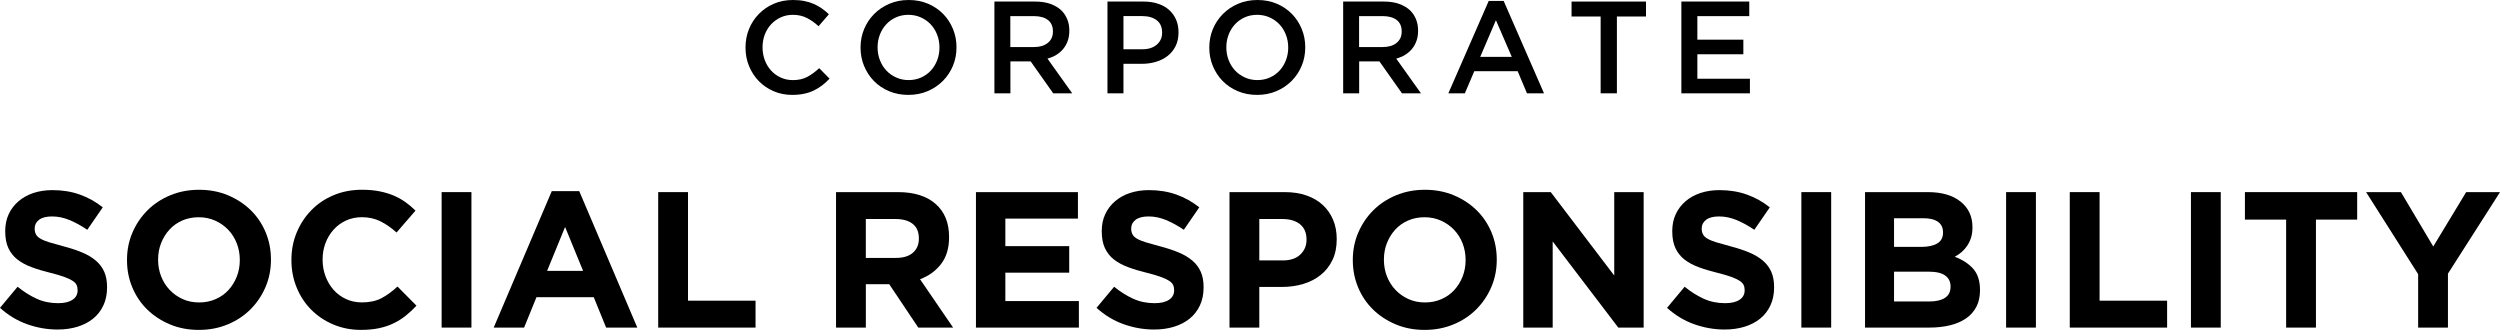
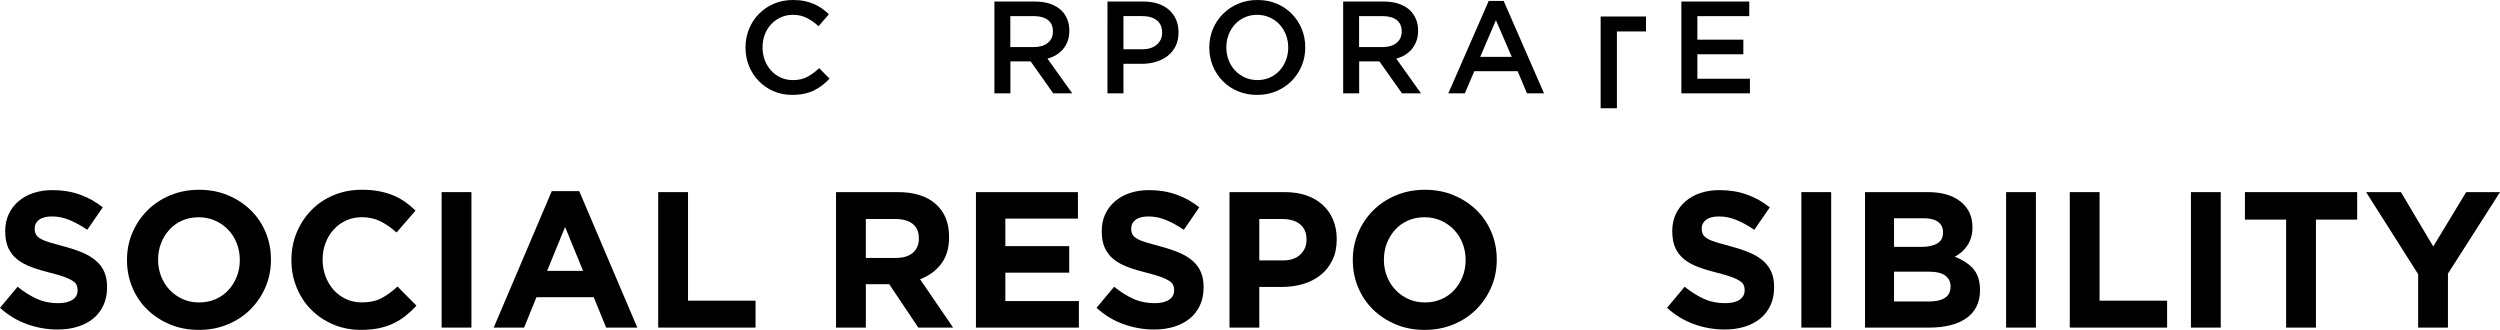
<svg xmlns="http://www.w3.org/2000/svg" id="a" width="1024" height="135.13" viewBox="0 0 1024 135.13">
  <path d="m42.34,125.1c-1,2.14-2.39,3.94-4.17,5.39-1.79,1.45-3.92,2.56-6.39,3.33-2.48.77-5.22,1.15-8.23,1.15-4.23,0-8.38-.73-12.45-2.18-4.07-1.45-7.77-3.69-11.1-6.7l7.21-8.64c2.54,2.06,5.14,3.7,7.81,4.91,2.67,1.22,5.59,1.82,8.76,1.82,2.54,0,4.5-.46,5.91-1.39,1.4-.92,2.1-2.21,2.1-3.85v-.16c0-.79-.15-1.49-.44-2.1-.29-.61-.85-1.18-1.67-1.7-.82-.53-1.96-1.06-3.42-1.59-1.46-.53-3.35-1.08-5.68-1.66-2.81-.69-5.35-1.45-7.63-2.3-2.28-.84-4.21-1.89-5.8-3.13-1.59-1.24-2.82-2.79-3.7-4.64-.87-1.85-1.31-4.15-1.31-6.9v-.16c0-2.54.47-4.82,1.42-6.86.94-2.03,2.27-3.79,3.98-5.27,1.71-1.48,3.74-2.62,6.11-3.41,2.37-.79,4.98-1.19,7.83-1.19,4.07,0,7.81.61,11.22,1.82,3.41,1.22,6.54,2.96,9.39,5.23l-6.34,9.2c-2.49-1.69-4.91-3.02-7.29-4-2.38-.98-4.76-1.47-7.13-1.47s-4.16.46-5.35,1.39c-1.19.93-1.78,2.07-1.78,3.45v.16c0,.9.17,1.68.52,2.34.34.66.97,1.26,1.87,1.78.9.53,2.13,1.03,3.7,1.51,1.56.48,3.54,1.03,5.92,1.66,2.81.74,5.31,1.57,7.51,2.5,2.2.93,4.05,2.04,5.56,3.33,1.51,1.3,2.65,2.81,3.42,4.56.77,1.74,1.15,3.83,1.15,6.26v.16c0,2.75-.5,5.19-1.5,7.33Z" />
  <path d="m108.76,117.57c-1.48,3.46-3.53,6.5-6.14,9.12-2.62,2.62-5.73,4.68-9.35,6.18-3.62,1.51-7.57,2.26-11.85,2.26s-8.22-.75-11.81-2.26c-3.59-1.51-6.7-3.54-9.31-6.1-2.62-2.56-4.65-5.58-6.1-9.04-1.45-3.46-2.18-7.17-2.18-11.14v-.16c0-3.96.74-7.68,2.22-11.14,1.48-3.46,3.53-6.5,6.14-9.12,2.62-2.62,5.73-4.68,9.35-6.18,3.62-1.51,7.57-2.26,11.85-2.26s8.22.75,11.81,2.26c3.59,1.51,6.7,3.54,9.31,6.1,2.62,2.56,4.65,5.58,6.1,9.04,1.45,3.46,2.18,7.17,2.18,11.14v.16c0,3.96-.74,7.68-2.22,11.14Zm-10.54-11.14c0-2.38-.41-4.62-1.23-6.74-.82-2.11-1.98-3.96-3.49-5.55-1.51-1.58-3.29-2.84-5.35-3.77-2.06-.92-4.31-1.39-6.74-1.39s-4.74.45-6.78,1.35c-2.04.9-3.78,2.14-5.23,3.73-1.45,1.58-2.59,3.42-3.41,5.51-.82,2.09-1.23,4.32-1.23,6.7v.16c0,2.38.41,4.62,1.23,6.74.82,2.11,1.98,3.96,3.49,5.55,1.51,1.59,3.28,2.84,5.31,3.77,2.03.93,4.29,1.39,6.78,1.39s4.68-.45,6.74-1.35c2.06-.9,3.82-2.14,5.27-3.73,1.45-1.59,2.59-3.42,3.41-5.51.82-2.09,1.23-4.32,1.23-6.7v-.16Z" />
  <path d="m166.15,129.34c-1.53,1.22-3.21,2.26-5.03,3.13-1.82.87-3.82,1.53-5.99,1.98-2.17.45-4.6.67-7.29.67-4.07,0-7.85-.74-11.34-2.22-3.49-1.48-6.5-3.5-9.04-6.06-2.54-2.56-4.52-5.59-5.95-9.08-1.43-3.49-2.14-7.21-2.14-11.18v-.16c0-3.96.71-7.68,2.14-11.14,1.43-3.46,3.41-6.5,5.95-9.12,2.54-2.62,5.57-4.68,9.12-6.18,3.54-1.51,7.45-2.26,11.73-2.26,2.59,0,4.95.21,7.09.63,2.14.42,4.08,1.01,5.83,1.74,1.74.74,3.36,1.64,4.84,2.69,1.48,1.06,2.85,2.22,4.12,3.49l-7.77,8.96c-2.17-1.95-4.37-3.49-6.62-4.6-2.25-1.11-4.77-1.67-7.57-1.67-2.33,0-4.48.45-6.46,1.35-1.98.9-3.69,2.14-5.11,3.73-1.43,1.58-2.54,3.42-3.33,5.51-.79,2.09-1.19,4.32-1.19,6.7v.16c0,2.38.4,4.62,1.19,6.74.79,2.11,1.89,3.96,3.29,5.55,1.4,1.59,3.09,2.84,5.07,3.77,1.98.93,4.16,1.39,6.54,1.39,3.17,0,5.85-.58,8.05-1.74,2.19-1.16,4.37-2.75,6.54-4.76l7.77,7.85c-1.43,1.53-2.91,2.91-4.44,4.12Z" />
  <path d="m180.89,134.18v-55.49h12.21v55.49h-12.21Z" />
  <path d="m248.27,134.18l-5.07-12.45h-23.46l-5.07,12.45h-12.45l23.78-55.88h11.26l23.78,55.88h-12.76Zm-16.81-41.22l-7.37,17.99h14.74l-7.37-17.99Z" />
  <path d="m269.6,134.18v-55.49h12.21v44.47h27.66v11.02h-39.87Z" />
  <path d="m376.13,134.18l-11.89-17.76h-9.59v17.76h-12.21v-55.49h25.37c6.61,0,11.74,1.61,15.42,4.84,3.67,3.22,5.51,7.72,5.51,13.48v.16c0,4.49-1.1,8.15-3.29,10.98-2.19,2.83-5.06,4.9-8.6,6.22l13.55,19.82h-14.27Zm.24-36.54c0-2.64-.85-4.62-2.54-5.95-1.69-1.32-4.04-1.98-7.06-1.98h-12.13v15.93h12.37c3.01,0,5.32-.71,6.94-2.14,1.61-1.43,2.42-3.33,2.42-5.71v-.16Z" />
  <path d="m399.75,134.18v-55.49h41.77v10.86h-29.73v11.26h26.16v10.86h-26.16v11.65h30.12v10.86h-42.17Z" />
  <path d="m491.48,125.1c-1,2.14-2.39,3.94-4.17,5.39-1.79,1.45-3.92,2.56-6.39,3.33-2.48.77-5.22,1.15-8.23,1.15-4.23,0-8.38-.73-12.45-2.18-4.07-1.45-7.77-3.69-11.1-6.7l7.21-8.64c2.54,2.06,5.14,3.7,7.81,4.91,2.67,1.22,5.59,1.82,8.76,1.82,2.54,0,4.5-.46,5.91-1.39,1.4-.92,2.1-2.21,2.1-3.85v-.16c0-.79-.15-1.49-.44-2.1-.29-.61-.85-1.18-1.67-1.7-.82-.53-1.96-1.06-3.42-1.59-1.46-.53-3.35-1.08-5.68-1.66-2.81-.69-5.35-1.45-7.63-2.3-2.28-.84-4.21-1.89-5.8-3.13-1.59-1.24-2.82-2.79-3.7-4.64-.87-1.85-1.31-4.15-1.31-6.9v-.16c0-2.54.47-4.82,1.42-6.86.94-2.03,2.27-3.79,3.98-5.27,1.71-1.48,3.74-2.62,6.11-3.41,2.37-.79,4.98-1.19,7.83-1.19,4.07,0,7.81.61,11.22,1.82,3.41,1.22,6.54,2.96,9.39,5.23l-6.34,9.2c-2.49-1.69-4.91-3.02-7.29-4s-4.76-1.47-7.13-1.47-4.16.46-5.35,1.39c-1.19.93-1.78,2.07-1.78,3.45v.16c0,.9.17,1.68.52,2.34.34.66.97,1.26,1.87,1.78.9.53,2.13,1.03,3.7,1.51,1.56.48,3.54,1.03,5.92,1.66,2.81.74,5.31,1.57,7.51,2.5,2.2.93,4.05,2.04,5.56,3.33,1.51,1.3,2.65,2.81,3.42,4.56.77,1.74,1.15,3.83,1.15,6.26v.16c0,2.75-.5,5.19-1.5,7.33Z" />
  <path d="m545.77,106.51c-1.16,2.43-2.76,4.47-4.8,6.1-2.03,1.64-4.41,2.87-7.13,3.69-2.72.82-5.64,1.23-8.76,1.23h-9.27v16.65h-12.21v-55.49h22.67c3.33,0,6.3.46,8.92,1.39,2.62.92,4.84,2.23,6.66,3.92,1.82,1.69,3.22,3.71,4.2,6.06.98,2.35,1.47,4.95,1.47,7.81v.16c0,3.22-.58,6.05-1.74,8.48Zm-10.62-8.4c0-2.75-.89-4.84-2.66-6.26-1.77-1.43-4.19-2.14-7.25-2.14h-9.43v16.96h9.67c3.06,0,5.44-.81,7.13-2.42,1.69-1.61,2.54-3.61,2.54-5.99v-.16Z" />
  <path d="m610.85,117.57c-1.48,3.46-3.53,6.5-6.14,9.12-2.62,2.62-5.73,4.68-9.35,6.18-3.62,1.51-7.57,2.26-11.85,2.26s-8.22-.75-11.81-2.26c-3.59-1.51-6.7-3.54-9.31-6.1-2.62-2.56-4.65-5.58-6.1-9.04-1.45-3.46-2.18-7.17-2.18-11.14v-.16c0-3.96.74-7.68,2.22-11.14,1.48-3.46,3.53-6.5,6.14-9.12,2.62-2.62,5.73-4.68,9.35-6.18,3.62-1.51,7.57-2.26,11.85-2.26s8.22.75,11.81,2.26c3.59,1.51,6.7,3.54,9.31,6.1,2.62,2.56,4.65,5.58,6.1,9.04,1.45,3.46,2.18,7.17,2.18,11.14v.16c0,3.96-.74,7.68-2.22,11.14Zm-10.54-11.14c0-2.38-.41-4.62-1.23-6.74-.82-2.11-1.98-3.96-3.49-5.55-1.51-1.58-3.29-2.84-5.35-3.77-2.06-.92-4.31-1.39-6.74-1.39s-4.74.45-6.78,1.35c-2.04.9-3.78,2.14-5.23,3.73-1.45,1.58-2.59,3.42-3.41,5.51-.82,2.09-1.23,4.32-1.23,6.7v.16c0,2.38.41,4.62,1.23,6.74.82,2.11,1.98,3.96,3.49,5.55,1.51,1.59,3.28,2.84,5.31,3.77,2.03.93,4.29,1.39,6.78,1.39s4.68-.45,6.74-1.35c2.06-.9,3.82-2.14,5.27-3.73,1.45-1.59,2.59-3.42,3.41-5.51.82-2.09,1.23-4.32,1.23-6.7v-.16Z" />
-   <path d="m662.85,134.18l-26.87-35.28v35.28h-12.05v-55.49h11.26l26,34.17v-34.17h12.05v55.49h-10.38Z" />
  <path d="m725.16,125.1c-1,2.14-2.39,3.94-4.17,5.39-1.79,1.45-3.92,2.56-6.39,3.33-2.48.77-5.22,1.15-8.23,1.15-4.23,0-8.38-.73-12.45-2.18-4.07-1.45-7.77-3.69-11.1-6.7l7.21-8.64c2.54,2.06,5.14,3.7,7.81,4.91,2.67,1.22,5.59,1.82,8.76,1.82,2.54,0,4.5-.46,5.91-1.39,1.4-.92,2.1-2.21,2.1-3.85v-.16c0-.79-.15-1.49-.44-2.1-.29-.61-.85-1.18-1.67-1.7-.82-.53-1.96-1.06-3.42-1.59-1.46-.53-3.35-1.08-5.68-1.66-2.81-.69-5.35-1.45-7.63-2.3-2.28-.84-4.21-1.89-5.8-3.13-1.59-1.24-2.82-2.79-3.7-4.64-.87-1.85-1.31-4.15-1.31-6.9v-.16c0-2.54.47-4.82,1.42-6.86.94-2.03,2.27-3.79,3.98-5.27,1.71-1.48,3.74-2.62,6.11-3.41,2.37-.79,4.98-1.19,7.83-1.19,4.07,0,7.81.61,11.22,1.82,3.41,1.22,6.54,2.96,9.39,5.23l-6.34,9.2c-2.49-1.69-4.91-3.02-7.29-4s-4.76-1.47-7.13-1.47-4.16.46-5.35,1.39c-1.19.93-1.78,2.07-1.78,3.45v.16c0,.9.17,1.68.52,2.34.34.66.97,1.26,1.87,1.78.9.53,2.13,1.03,3.7,1.51,1.56.48,3.54,1.03,5.92,1.66,2.81.74,5.31,1.57,7.51,2.5,2.2.93,4.05,2.04,5.56,3.33,1.51,1.3,2.65,2.81,3.42,4.56.77,1.74,1.15,3.83,1.15,6.26v.16c0,2.75-.5,5.19-1.5,7.33Z" />
  <path d="m737.84,134.18v-55.49h12.21v55.49h-12.21Z" />
  <path d="m809.54,125.62c-.98,1.9-2.37,3.49-4.19,4.76s-4.01,2.22-6.57,2.85-5.39.95-8.51.95h-26.35v-55.49h25.72c5.7,0,10.17,1.3,13.41,3.88,3.24,2.59,4.87,6.08,4.87,10.46v.16c0,1.58-.2,2.99-.59,4.2-.39,1.22-.92,2.31-1.58,3.29-.66.98-1.42,1.84-2.28,2.58s-1.8,1.37-2.8,1.9c3.21,1.22,5.73,2.87,7.58,4.95,1.84,2.09,2.76,4.98,2.76,8.68v.16c0,2.54-.49,4.76-1.46,6.66Zm-13.68-30.52c0-1.85-.69-3.26-2.06-4.24-1.38-.98-3.36-1.47-5.95-1.47h-12.05v11.73h11.26c2.69,0,4.84-.46,6.42-1.39,1.59-.92,2.38-2.42,2.38-4.48v-.16Zm3.09,22.2c0-1.85-.71-3.32-2.14-4.4-1.43-1.08-3.73-1.63-6.9-1.63h-14.11v12.21h14.51c2.7,0,4.81-.49,6.34-1.47,1.53-.98,2.3-2.5,2.3-4.56v-.16Z" />
  <path d="m821.7,134.18v-55.49h12.21v55.49h-12.21Z" />
  <path d="m847.78,134.18v-55.49h12.21v44.47h27.66v11.02h-39.87Z" />
  <path d="m897.41,134.18v-55.49h12.21v55.49h-12.21Z" />
  <path d="m948.61,89.95v44.23h-12.21v-44.23h-16.88v-11.26h45.98v11.26h-16.88Z" />
  <path d="m1002.68,112.06v22.12h-12.21v-21.88l-21.32-33.61h14.27l13.24,22.27,13.48-22.27h13.87l-21.32,33.37Z" />
  <path d="m324.52,38.87c-2.76,0-5.3-.5-7.62-1.5-2.33-1-4.35-2.37-6.05-4.11-1.71-1.74-3.05-3.78-4.03-6.15s-1.46-4.89-1.46-7.57v-.11c0-2.68.48-5.2,1.43-7.54.95-2.34,2.3-4.4,4.03-6.17,1.73-1.77,3.77-3.17,6.14-4.19s4.97-1.53,7.84-1.53c1.72,0,3.28.14,4.7.43,1.41.29,2.71.69,3.89,1.21,1.18.52,2.27,1.14,3.27,1.85s1.95,1.5,2.85,2.36l-4.24,4.89c-1.5-1.4-3.1-2.52-4.78-3.38-1.68-.86-3.6-1.29-5.74-1.29-1.79,0-3.44.35-4.97,1.05-1.52.7-2.84,1.65-3.95,2.85-1.11,1.2-1.97,2.6-2.58,4.21-.61,1.61-.91,3.33-.91,5.15v.11c0,1.83.3,3.55.91,5.18.61,1.63,1.47,3.05,2.58,4.27,1.11,1.22,2.42,2.17,3.95,2.87,1.52.7,3.18,1.05,4.97,1.05,2.29,0,4.26-.44,5.9-1.32,1.65-.88,3.28-2.07,4.89-3.57l4.24,4.29c-.97,1.04-1.98,1.96-3.03,2.76-1.06.81-2.19,1.5-3.41,2.09-1.22.59-2.55,1.04-4,1.34-1.45.3-3.05.46-4.8.46Z" />
-   <path d="m372.08,38.87c-2.9,0-5.55-.51-7.95-1.53-2.4-1.02-4.46-2.41-6.17-4.16s-3.06-3.8-4.03-6.15c-.97-2.34-1.45-4.84-1.45-7.49v-.11c0-2.65.48-5.14,1.45-7.49.97-2.34,2.33-4.4,4.08-6.17,1.75-1.77,3.83-3.18,6.23-4.21,2.4-1.04,5.05-1.56,7.95-1.56s5.55.51,7.94,1.53,4.46,2.41,6.17,4.16,3.06,3.8,4.03,6.15c.97,2.34,1.45,4.84,1.45,7.49v.11c0,2.65-.48,5.15-1.45,7.49-.97,2.34-2.33,4.4-4.08,6.17-1.75,1.77-3.83,3.18-6.23,4.21-2.4,1.04-5.05,1.56-7.95,1.56Zm.11-6.07c1.85,0,3.55-.35,5.1-1.05,1.55-.7,2.88-1.65,3.98-2.85,1.1-1.2,1.97-2.6,2.59-4.21.62-1.61.94-3.33.94-5.15v-.11c0-1.82-.31-3.55-.94-5.18-.62-1.63-1.5-3.04-2.62-4.24-1.12-1.2-2.47-2.16-4.04-2.87-1.57-.71-3.28-1.07-5.13-1.07s-3.55.35-5.1,1.05c-1.55.7-2.88,1.65-3.98,2.85-1.1,1.2-1.97,2.6-2.59,4.21-.62,1.61-.94,3.33-.94,5.15v.11c0,1.83.31,3.55.94,5.18s1.5,3.04,2.62,4.24c1.12,1.2,2.47,2.16,4.04,2.87,1.57.72,3.28,1.07,5.13,1.07Z" />
  <path d="m407.29.64h16.75c2.36,0,4.46.33,6.28.99,1.82.66,3.35,1.58,4.56,2.77,1,1.04,1.77,2.24,2.31,3.6.54,1.36.81,2.86.81,4.51v.11c0,1.54-.22,2.93-.67,4.16-.45,1.23-1.07,2.33-1.85,3.28-.79.95-1.73,1.75-2.82,2.42-1.09.66-2.3,1.17-3.62,1.53l10.15,14.23h-7.78l-9.26-13.1h-8.29v13.1h-6.55V.64Zm16.24,18.63c2.37,0,4.25-.56,5.65-1.7,1.4-1.13,2.1-2.67,2.1-4.61v-.11c0-2.05-.68-3.6-2.05-4.66-1.36-1.06-3.28-1.59-5.76-1.59h-9.64v12.67h9.69Z" />
  <path d="m453.62.64h14.82c2.18,0,4.16.3,5.93.89,1.77.59,3.27,1.44,4.51,2.55,1.23,1.11,2.18,2.43,2.85,3.97.66,1.54.99,3.26.99,5.15v.11c0,2.11-.4,3.96-1.18,5.56-.79,1.59-1.87,2.93-3.23,4s-2.96,1.89-4.79,2.44c-1.83.56-3.79.83-5.87.83h-7.48v12.08h-6.55V.64Zm14.25,19.54c2.51,0,4.5-.63,5.95-1.89,1.45-1.26,2.18-2.88,2.18-4.85v-.11c0-2.23-.74-3.91-2.21-5.04-1.47-1.13-3.45-1.7-5.92-1.7h-7.7v13.58h7.7Z" />
  <path d="m514.93,38.87c-2.9,0-5.55-.51-7.95-1.53-2.4-1.02-4.46-2.41-6.17-4.16s-3.06-3.8-4.03-6.15c-.97-2.34-1.45-4.84-1.45-7.49v-.11c0-2.65.48-5.14,1.45-7.49.97-2.34,2.33-4.4,4.08-6.17,1.75-1.77,3.83-3.18,6.23-4.21,2.4-1.04,5.05-1.56,7.95-1.56s5.55.51,7.94,1.53,4.46,2.41,6.17,4.16,3.06,3.8,4.03,6.15c.97,2.34,1.45,4.84,1.45,7.49v.11c0,2.65-.48,5.15-1.45,7.49-.97,2.34-2.33,4.4-4.08,6.17-1.75,1.77-3.83,3.18-6.23,4.21-2.4,1.04-5.05,1.56-7.95,1.56Zm.11-6.07c1.85,0,3.55-.35,5.1-1.05,1.55-.7,2.88-1.65,3.98-2.85,1.1-1.2,1.97-2.6,2.59-4.21.62-1.61.94-3.33.94-5.15v-.11c0-1.82-.31-3.55-.94-5.18-.62-1.63-1.5-3.04-2.62-4.24-1.12-1.2-2.47-2.16-4.04-2.87-1.57-.71-3.28-1.07-5.13-1.07s-3.55.35-5.1,1.05c-1.55.7-2.88,1.65-3.98,2.85-1.1,1.2-1.97,2.6-2.59,4.21-.62,1.61-.94,3.33-.94,5.15v.11c0,1.83.31,3.55.94,5.18s1.5,3.04,2.62,4.24c1.12,1.2,2.47,2.16,4.04,2.87,1.57.72,3.28,1.07,5.13,1.07Z" />
  <path d="m550.14.64h16.75c2.36,0,4.46.33,6.28.99,1.82.66,3.35,1.58,4.56,2.77,1,1.04,1.77,2.24,2.31,3.6.54,1.36.81,2.86.81,4.51v.11c0,1.54-.22,2.93-.67,4.16-.45,1.23-1.07,2.33-1.85,3.28-.79.95-1.73,1.75-2.82,2.42-1.09.66-2.3,1.17-3.62,1.53l10.15,14.23h-7.78l-9.26-13.1h-8.29v13.1h-6.55V.64Zm16.24,18.63c2.37,0,4.25-.56,5.65-1.7,1.4-1.13,2.1-2.67,2.1-4.61v-.11c0-2.05-.68-3.6-2.05-4.66-1.36-1.06-3.28-1.59-5.76-1.59h-9.64v12.67h9.69Z" />
  <path d="m609.78.38h6.12l16.53,37.85h-6.98l-3.81-9.07h-17.77l-3.87,9.07h-6.76L609.78.38Zm9.45,22.92l-6.5-15.03-6.44,15.03h12.94Z" />
-   <path d="m655.63,6.76h-11.92V.64h30.49v6.12h-11.92v31.46h-6.66V6.76Z" />
+   <path d="m655.63,6.76h-11.92h30.49v6.12h-11.92v31.46h-6.66V6.76Z" />
  <path d="m688.69.64h27.81v5.96h-21.26v9.66h18.84v5.96h-18.84v10.04h21.53v5.96h-28.08V.64Z" />
</svg>